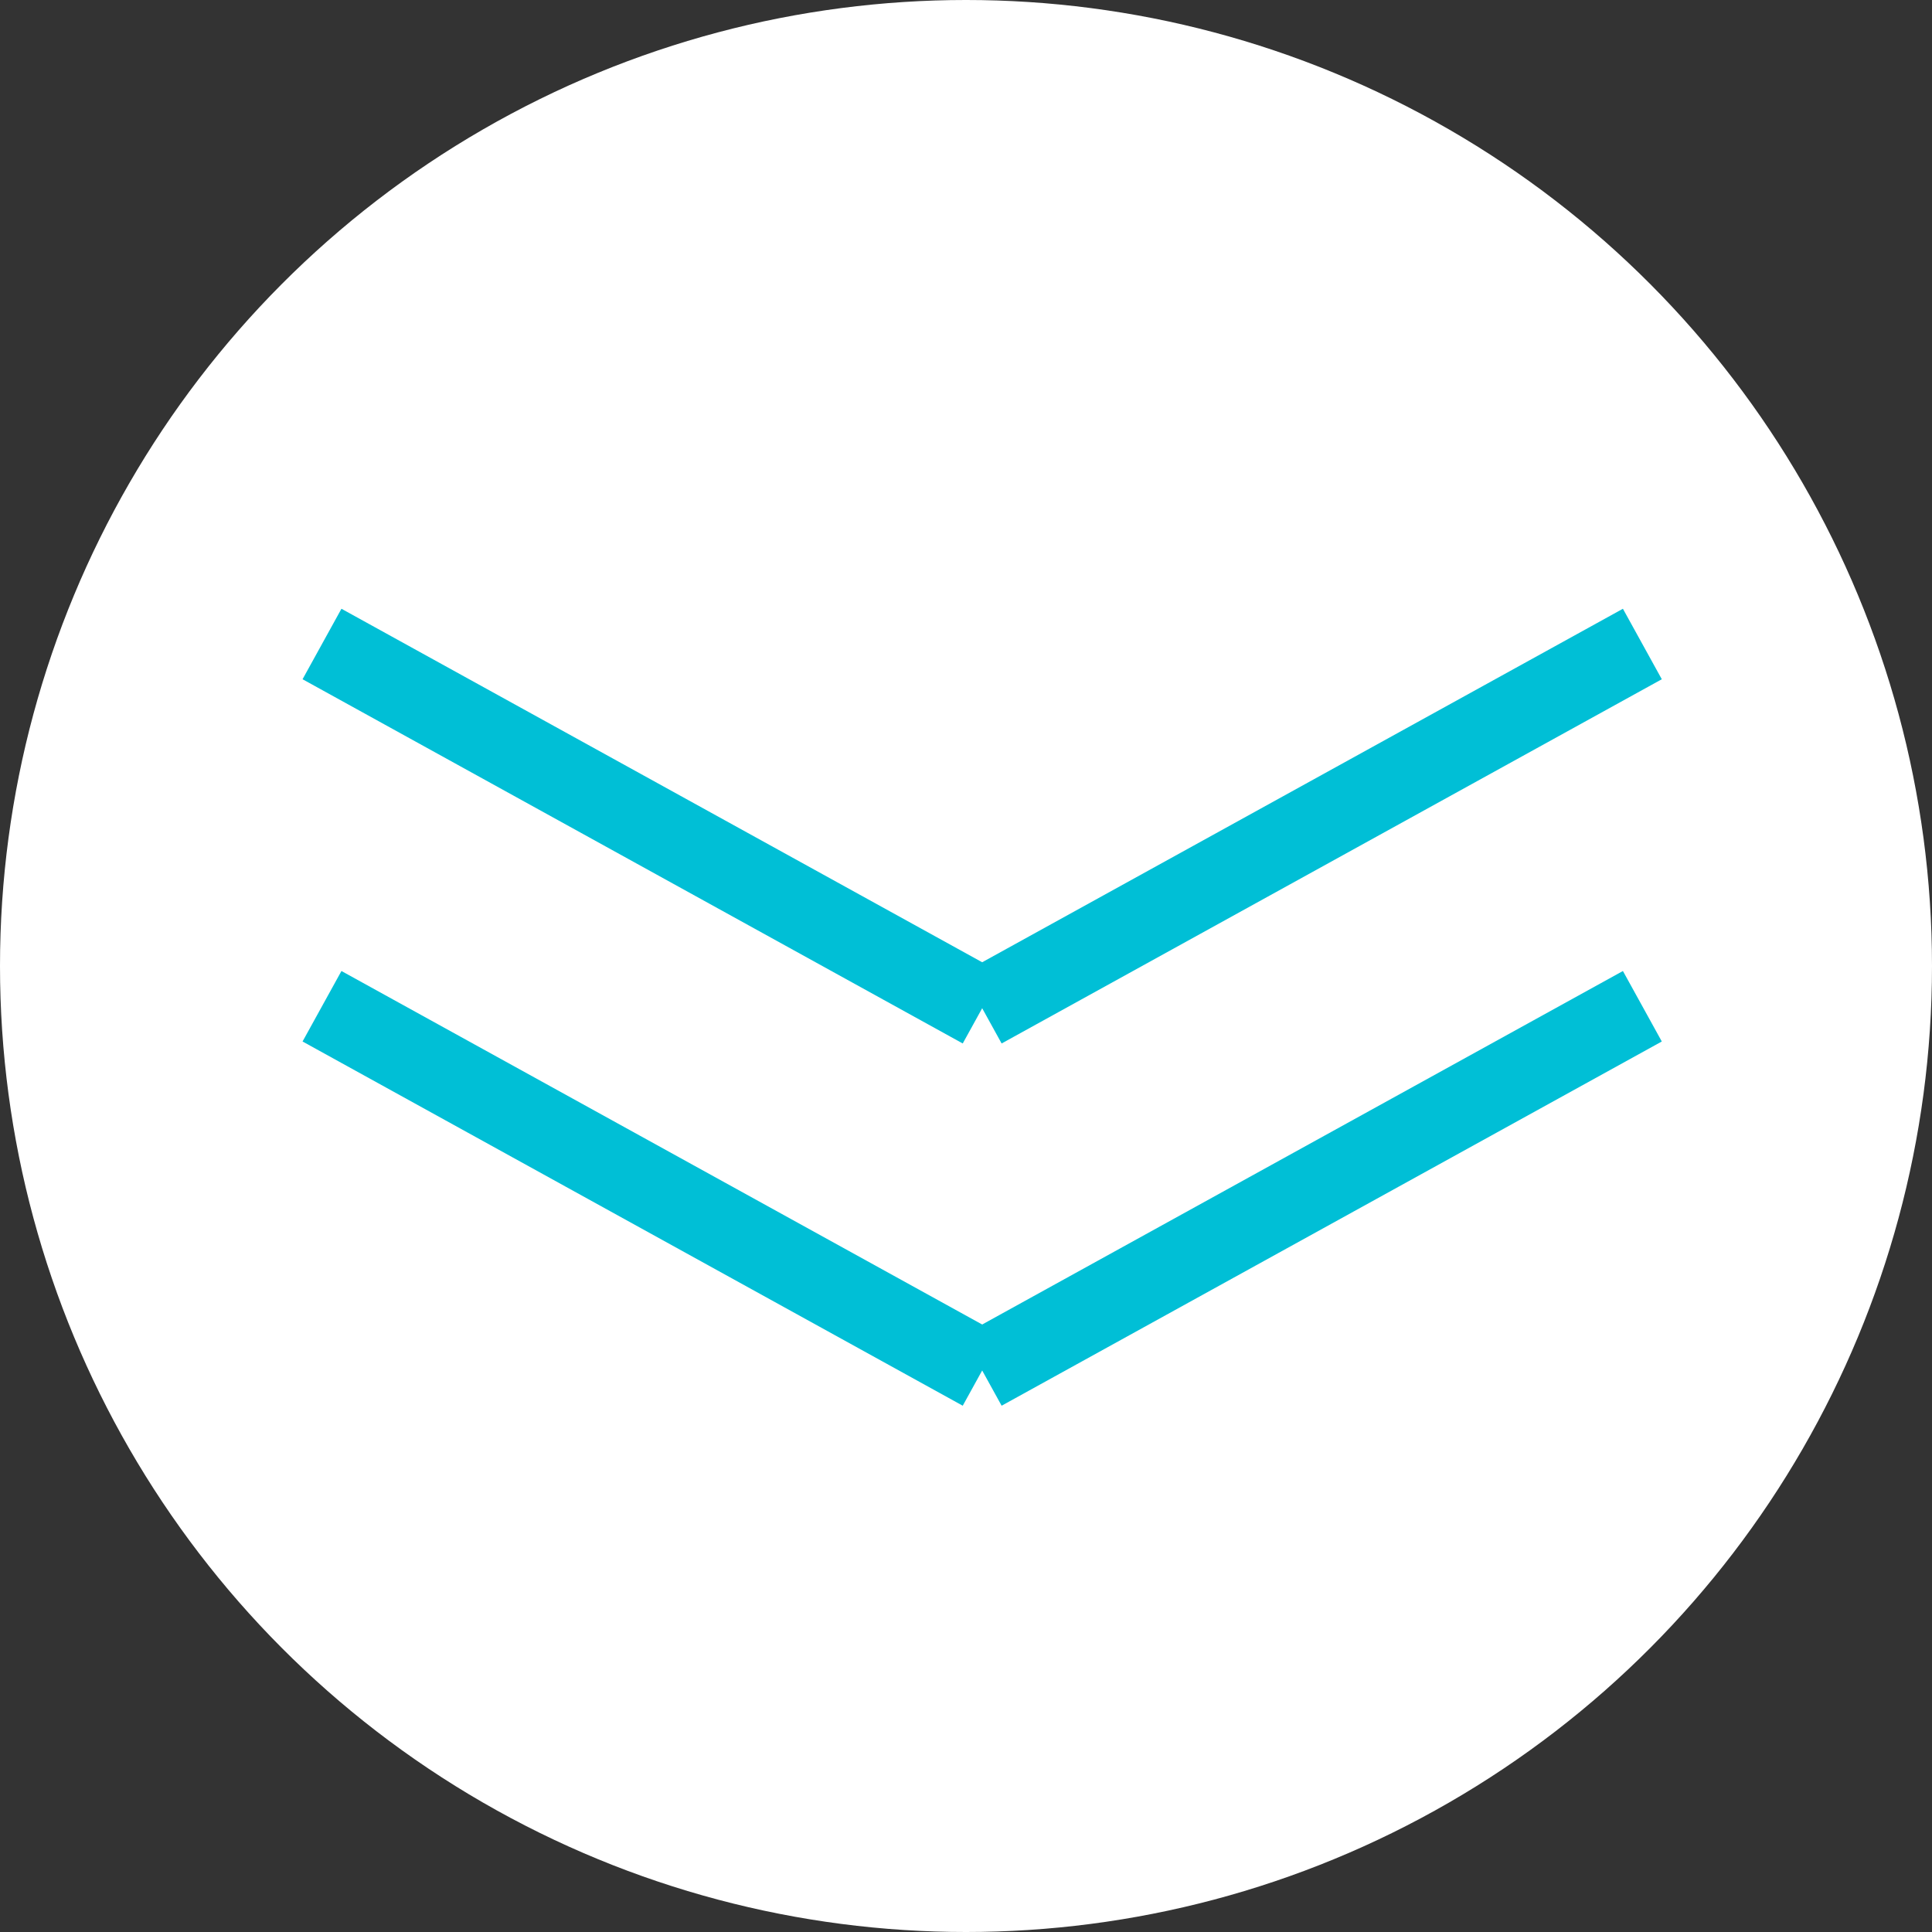
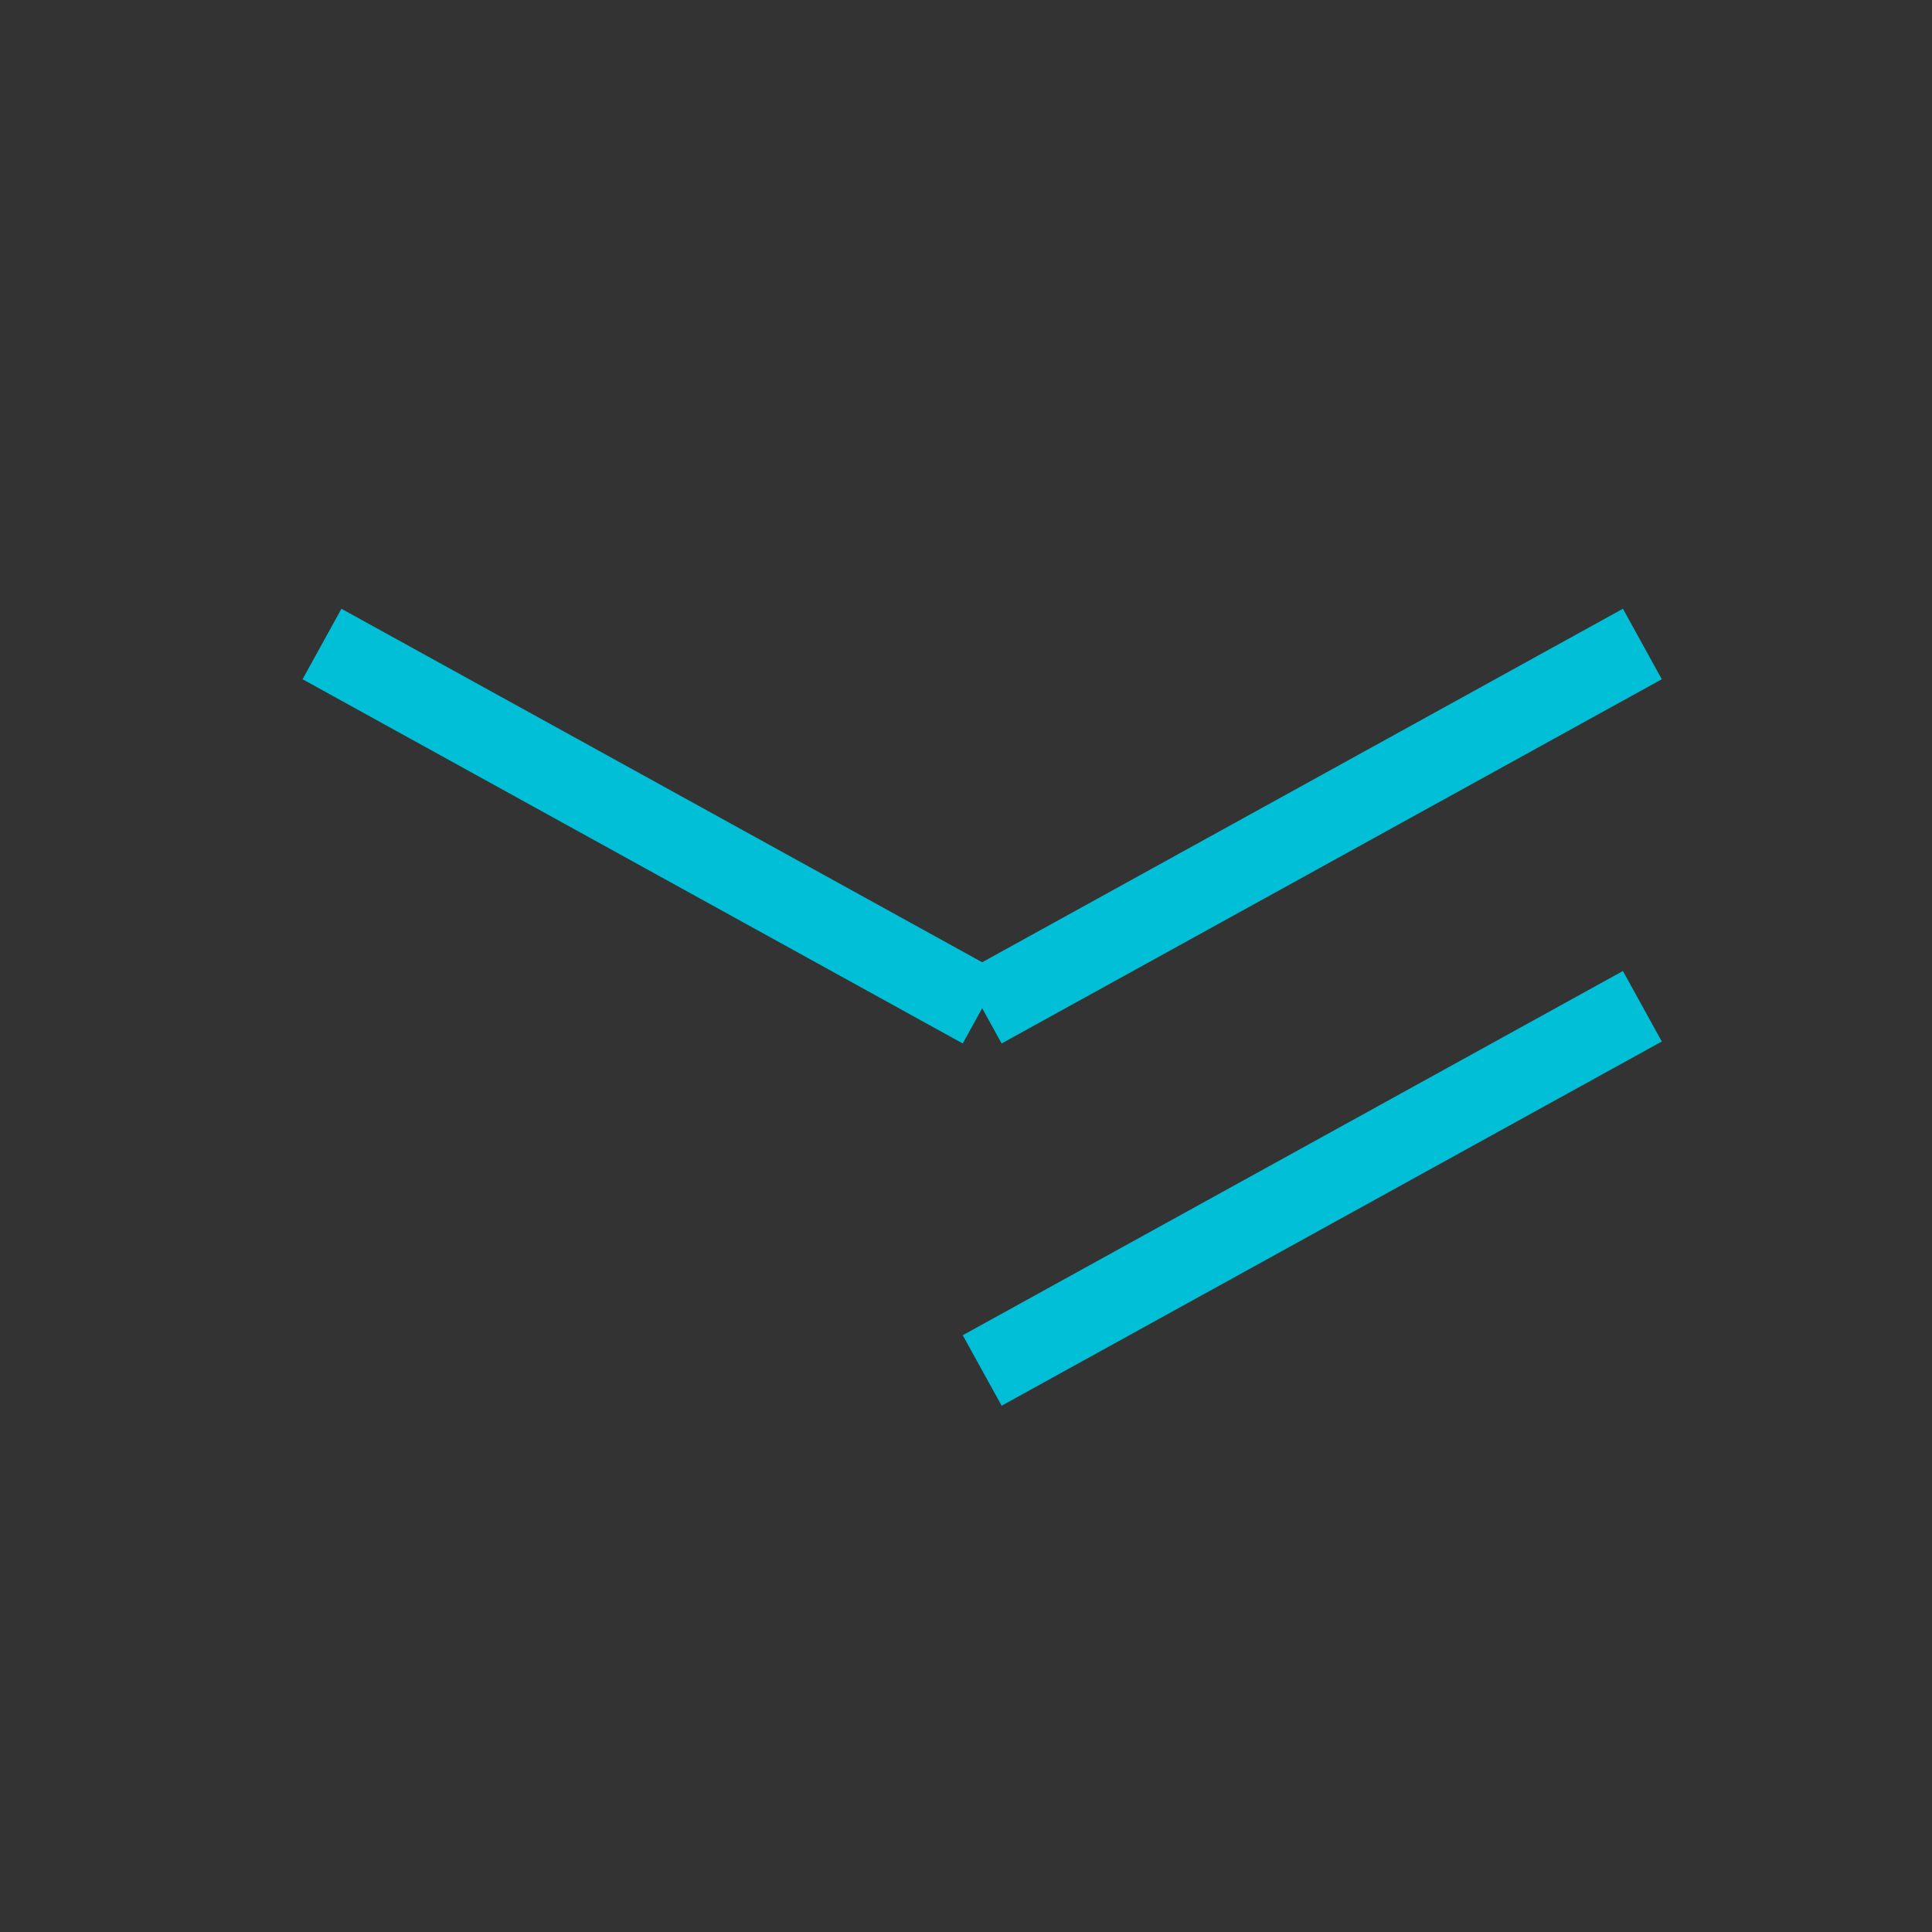
<svg xmlns="http://www.w3.org/2000/svg" width="48" height="48" viewBox="0 0 48 48">
  <rect x="0" y="0" width="48" height="48" fill="#333333" stroke="none" />
  <defs>
    <style>.a{fill:#fff;}.b{fill:none;stroke:#00bfd6;stroke-width:2px;}</style>
  </defs>
  <g transform="translate(-936 -984)">
-     <circle class="a" cx="24" cy="24" r="24" transform="translate(936 984)" />
    <g transform="translate(0.5 -0.5)">
      <g transform="translate(-94 -4)">
        <line class="b" x2="16.402" y2="9.049" transform="translate(1037.5 1004.5)" />
        <line class="b" x1="16.402" y2="9.049" transform="translate(1053.902 1004.5)" />
      </g>
      <g transform="translate(-94 5)">
-         <line class="b" x2="16.402" y2="9.049" transform="translate(1037.5 1004.5)" />
        <line class="b" x1="16.402" y2="9.049" transform="translate(1053.902 1004.5)" />
      </g>
    </g>
  </g>
</svg>